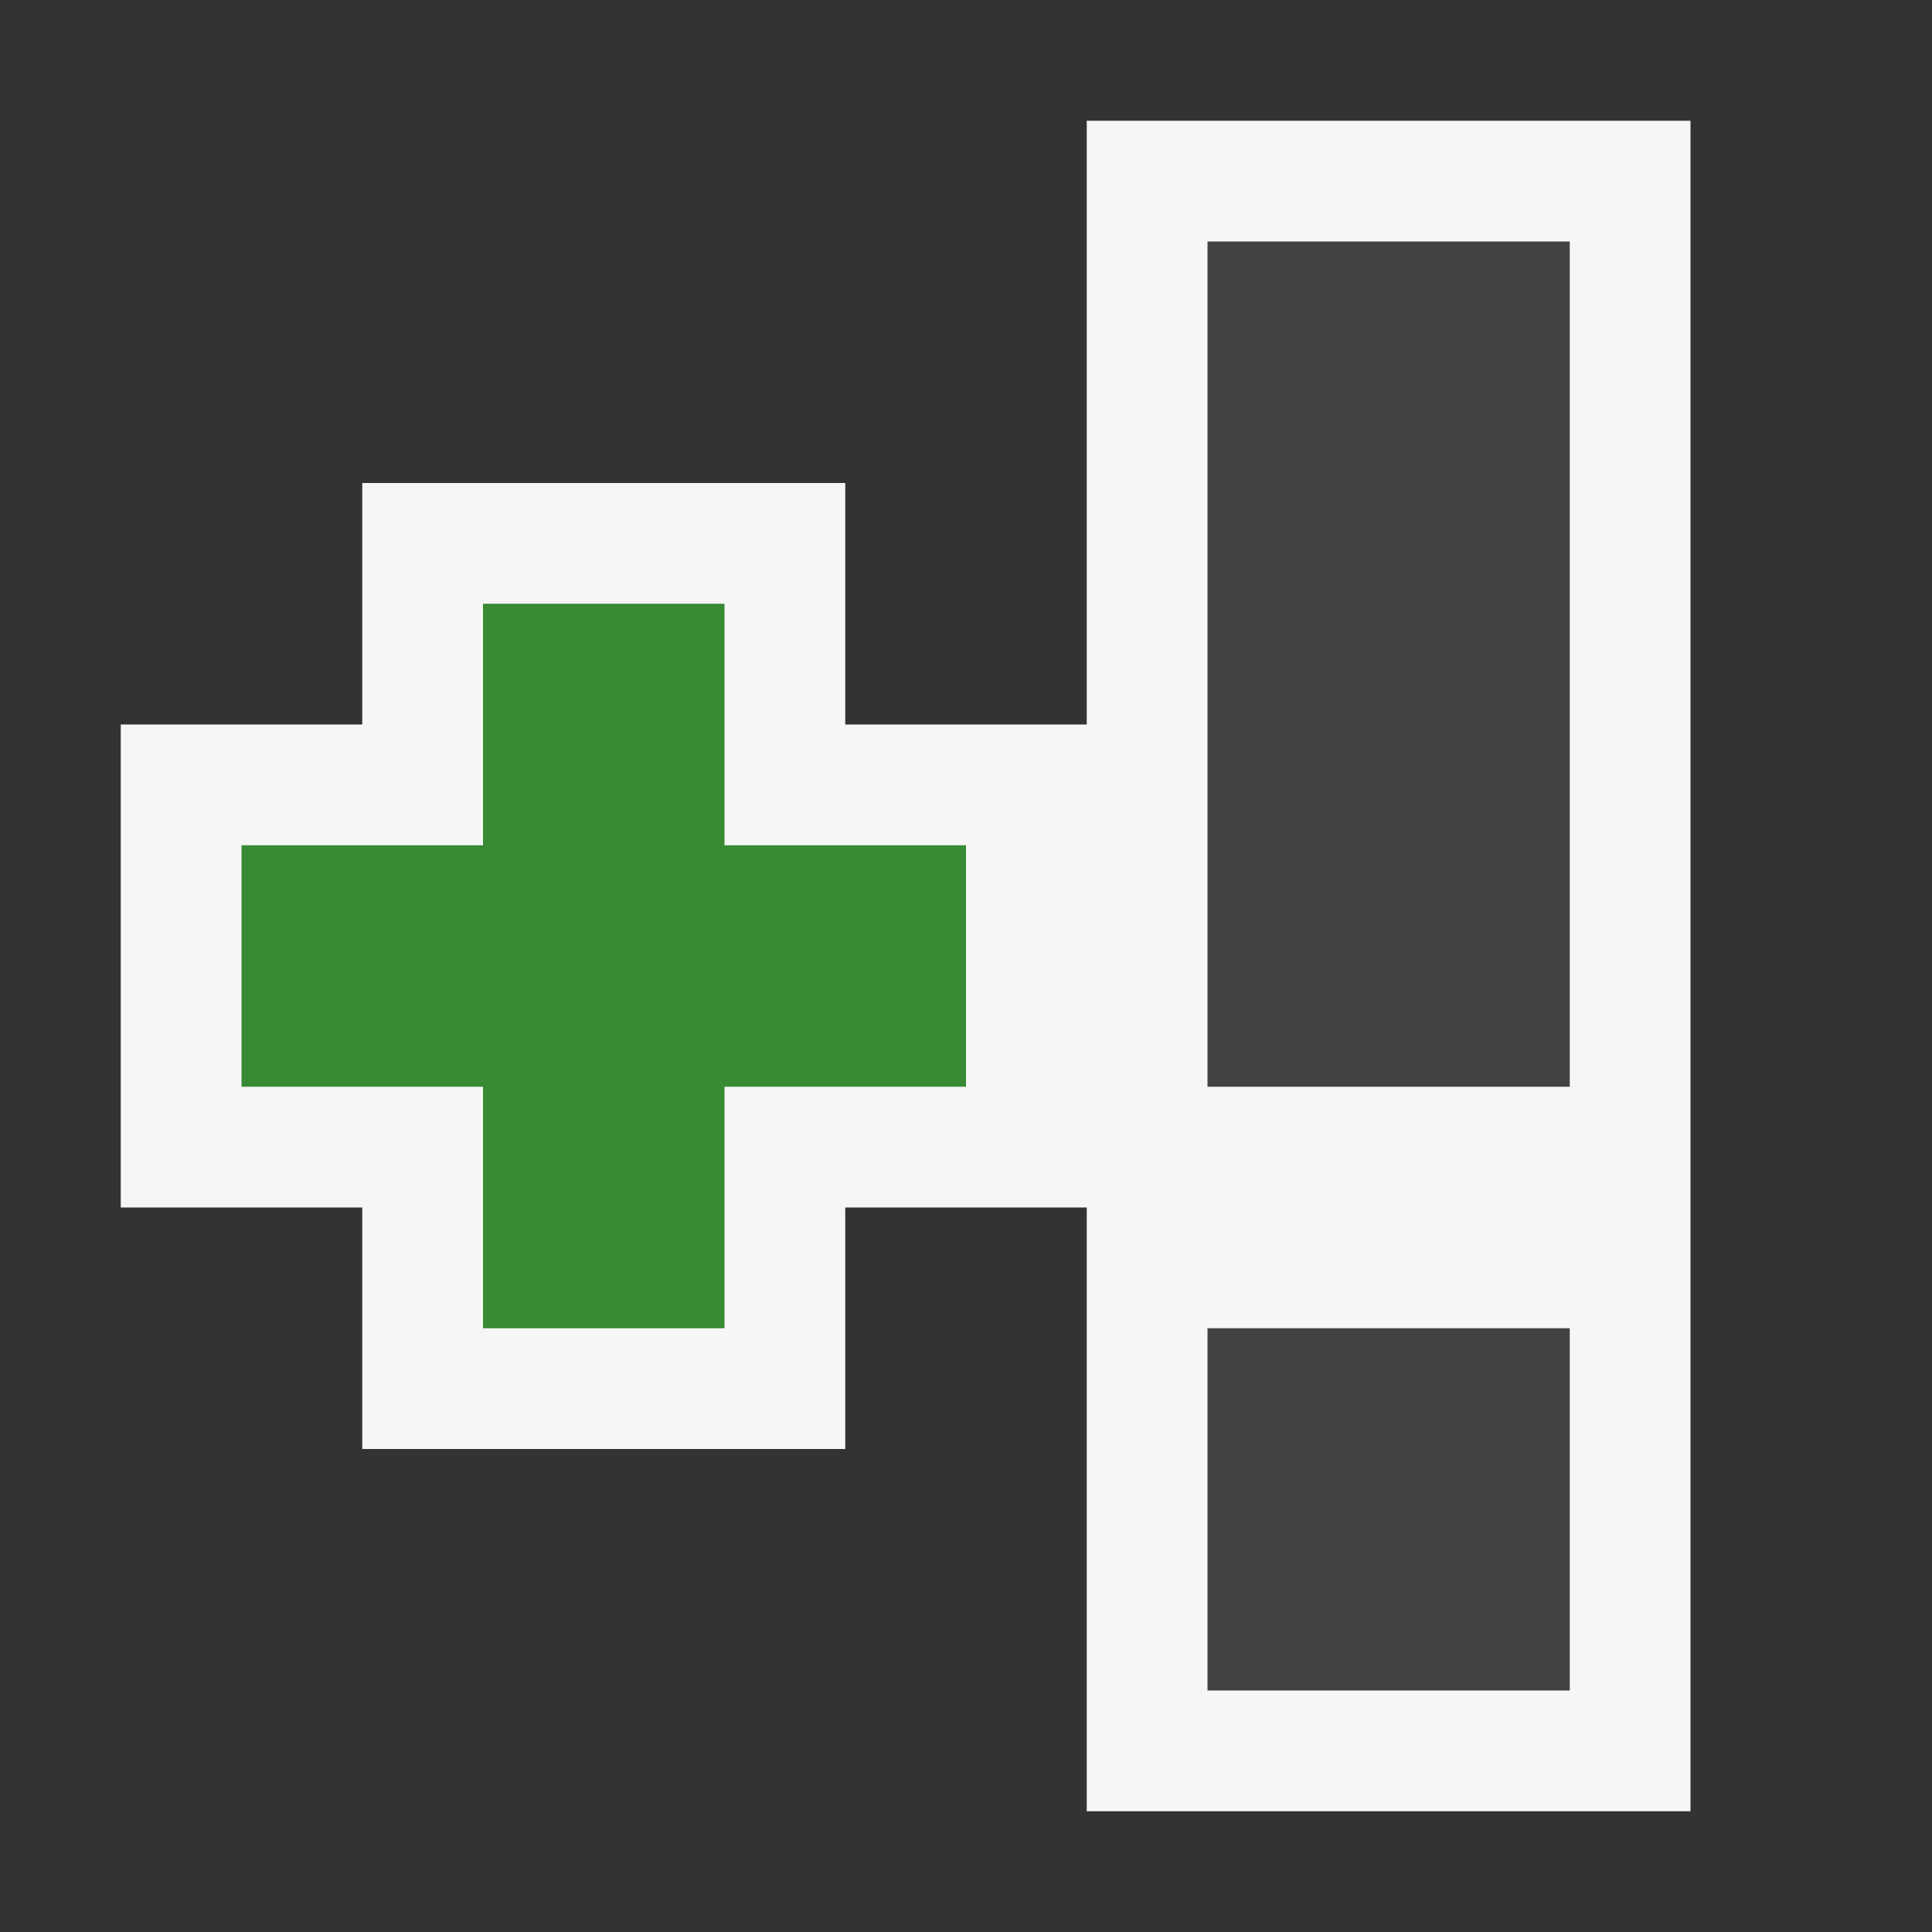
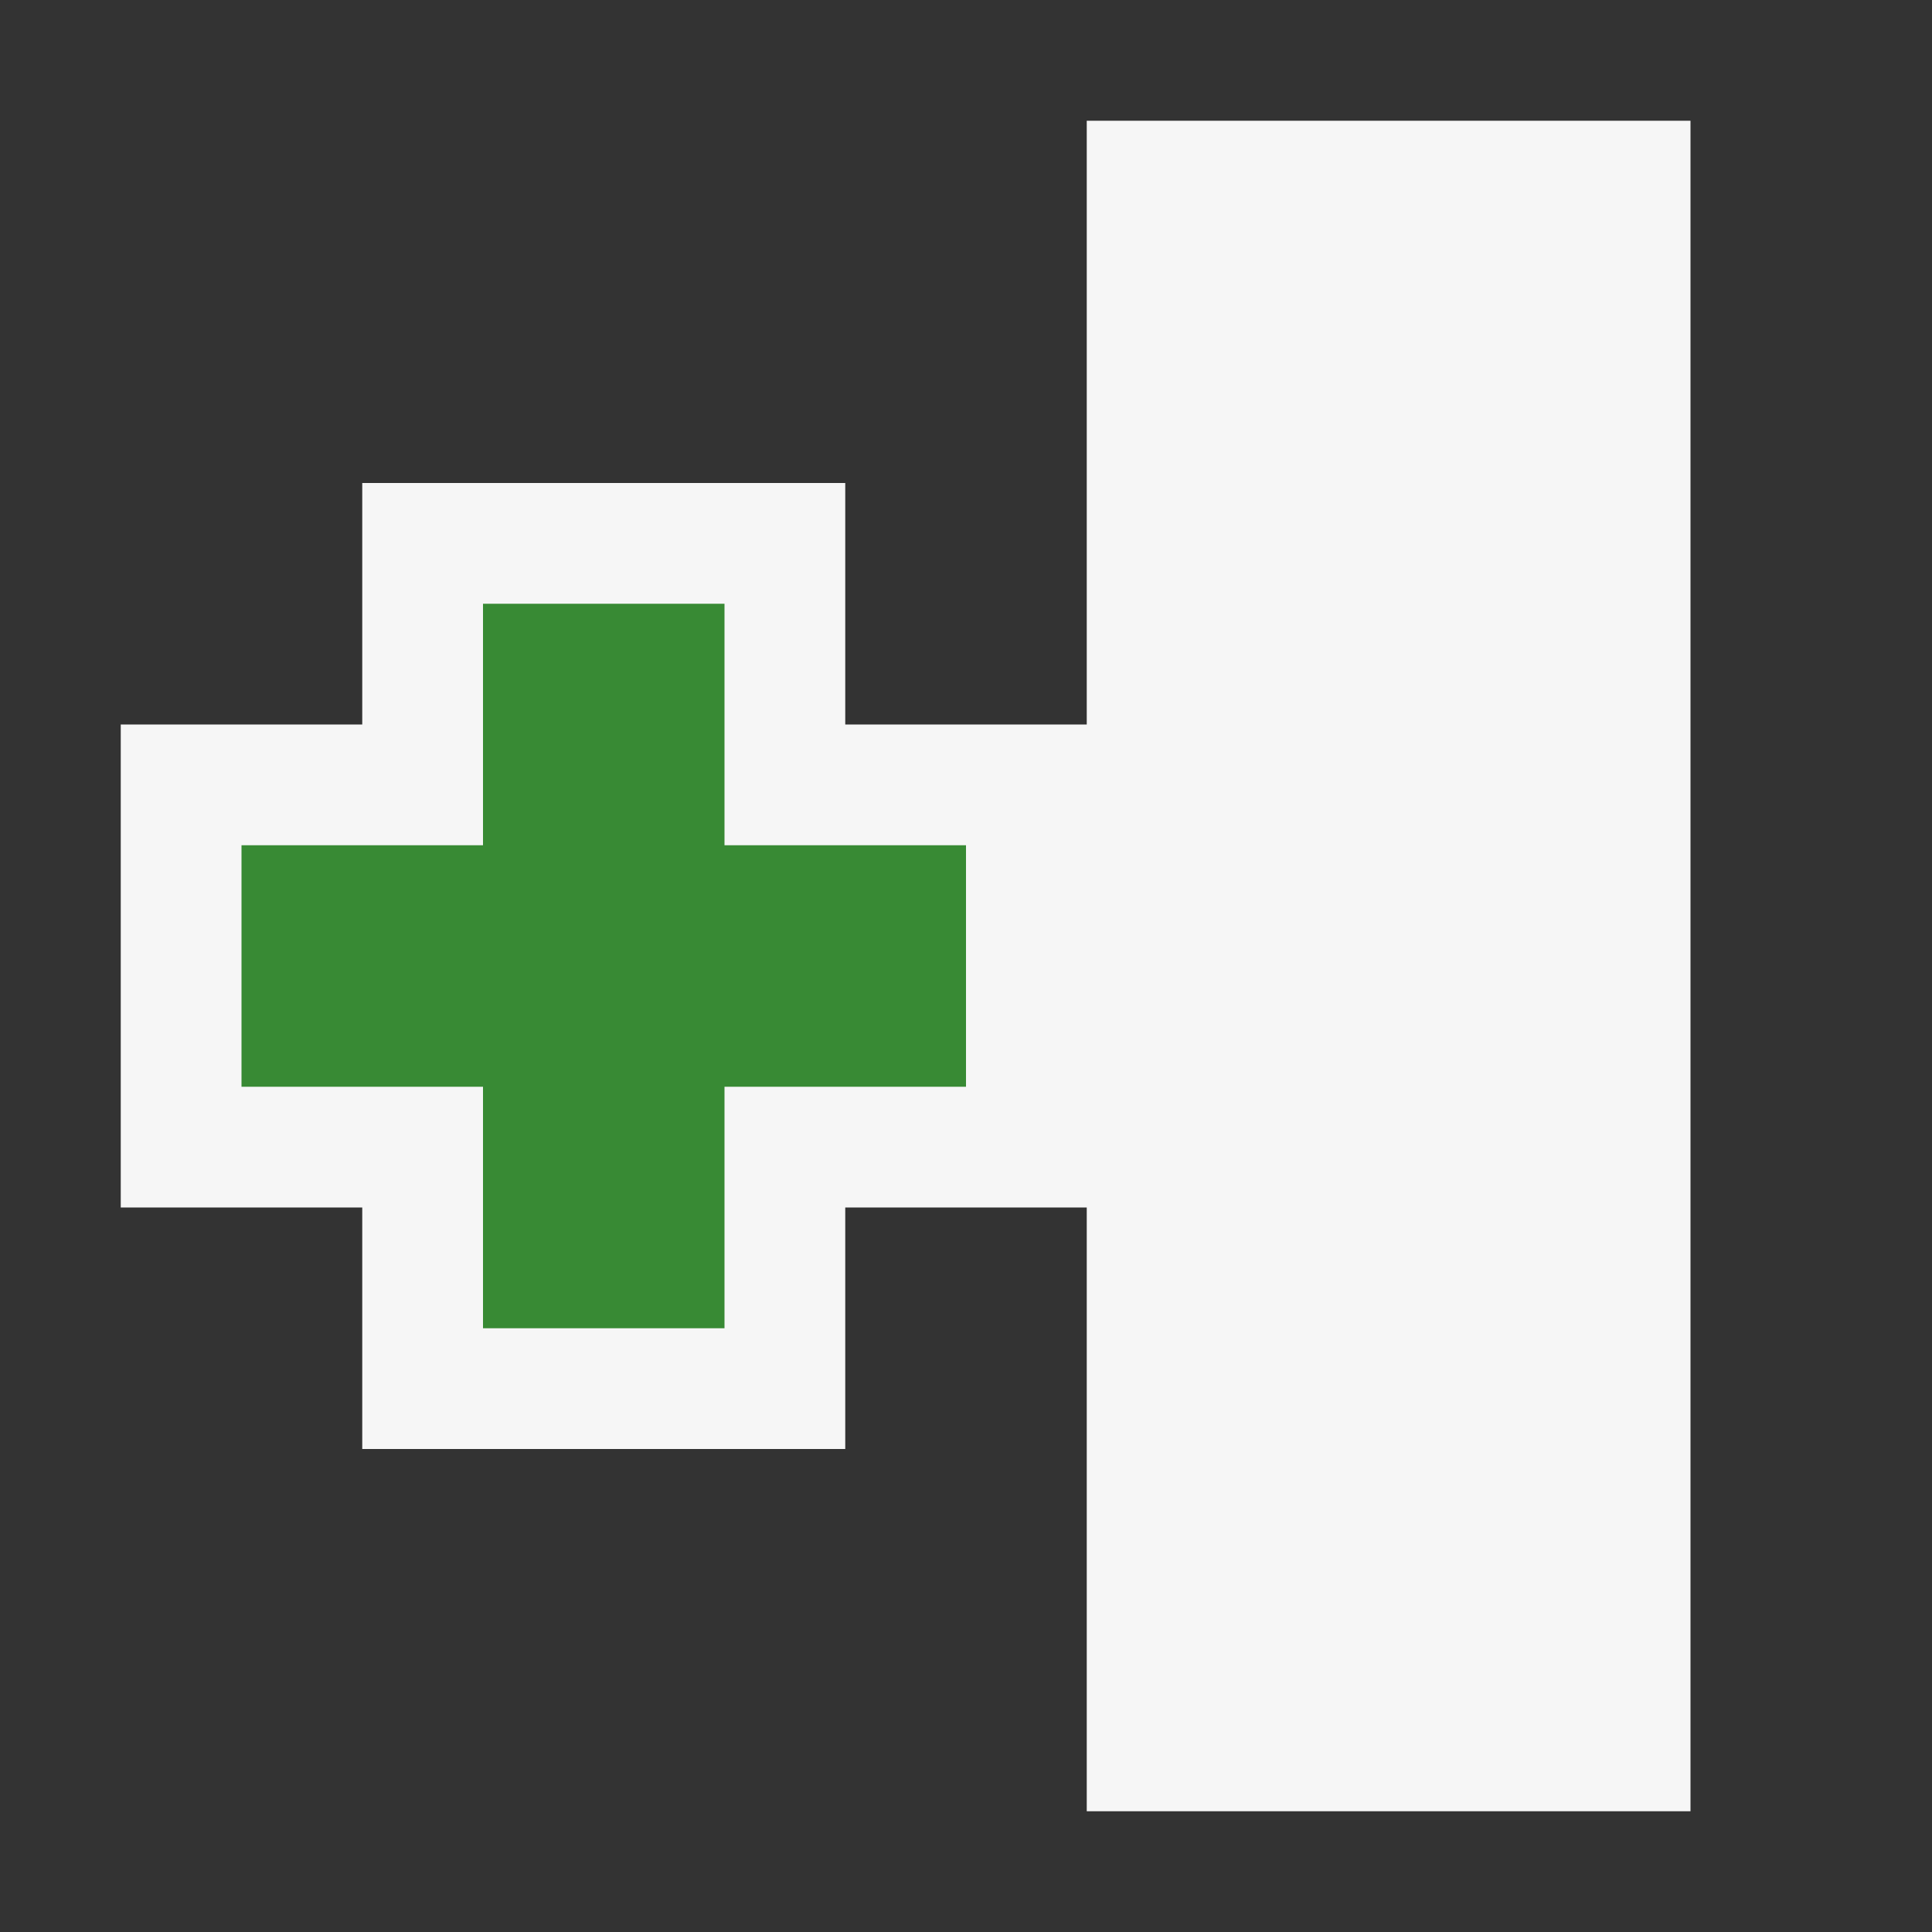
<svg xmlns="http://www.w3.org/2000/svg" width="16" height="16">
  <rect width="100%" height="100%" fill="#333333" stroke="none" />
  <style type="text/css">.icon-canvas-transparent{opacity:0;fill:#F6F6F6;} .icon-vs-out{fill:#F6F6F6;} .icon-vs-bg{fill:#424242;} .icon-vs-action-green{fill:#388A34;}</style>
  <path class="icon-canvas-transparent" d="M16 16h-16v-16h16v16z" id="canvas" />
  <path class="icon-vs-out" d="M14 1v14h-5v-5h-2v2h-4v-2h-2v-4h2v-2h4v2h2v-5h5z" id="outline" />
-   <path class="icon-vs-bg" d="M10 11h3v3h-3v-3zm0-9v7h3v-7h-3z" id="iconBg" />
  <path class="icon-vs-action-green" d="M6 5h-2v2h-2v2h2v2h2v-2h2v-2h-2v-2z" id="colorAction" />
</svg>